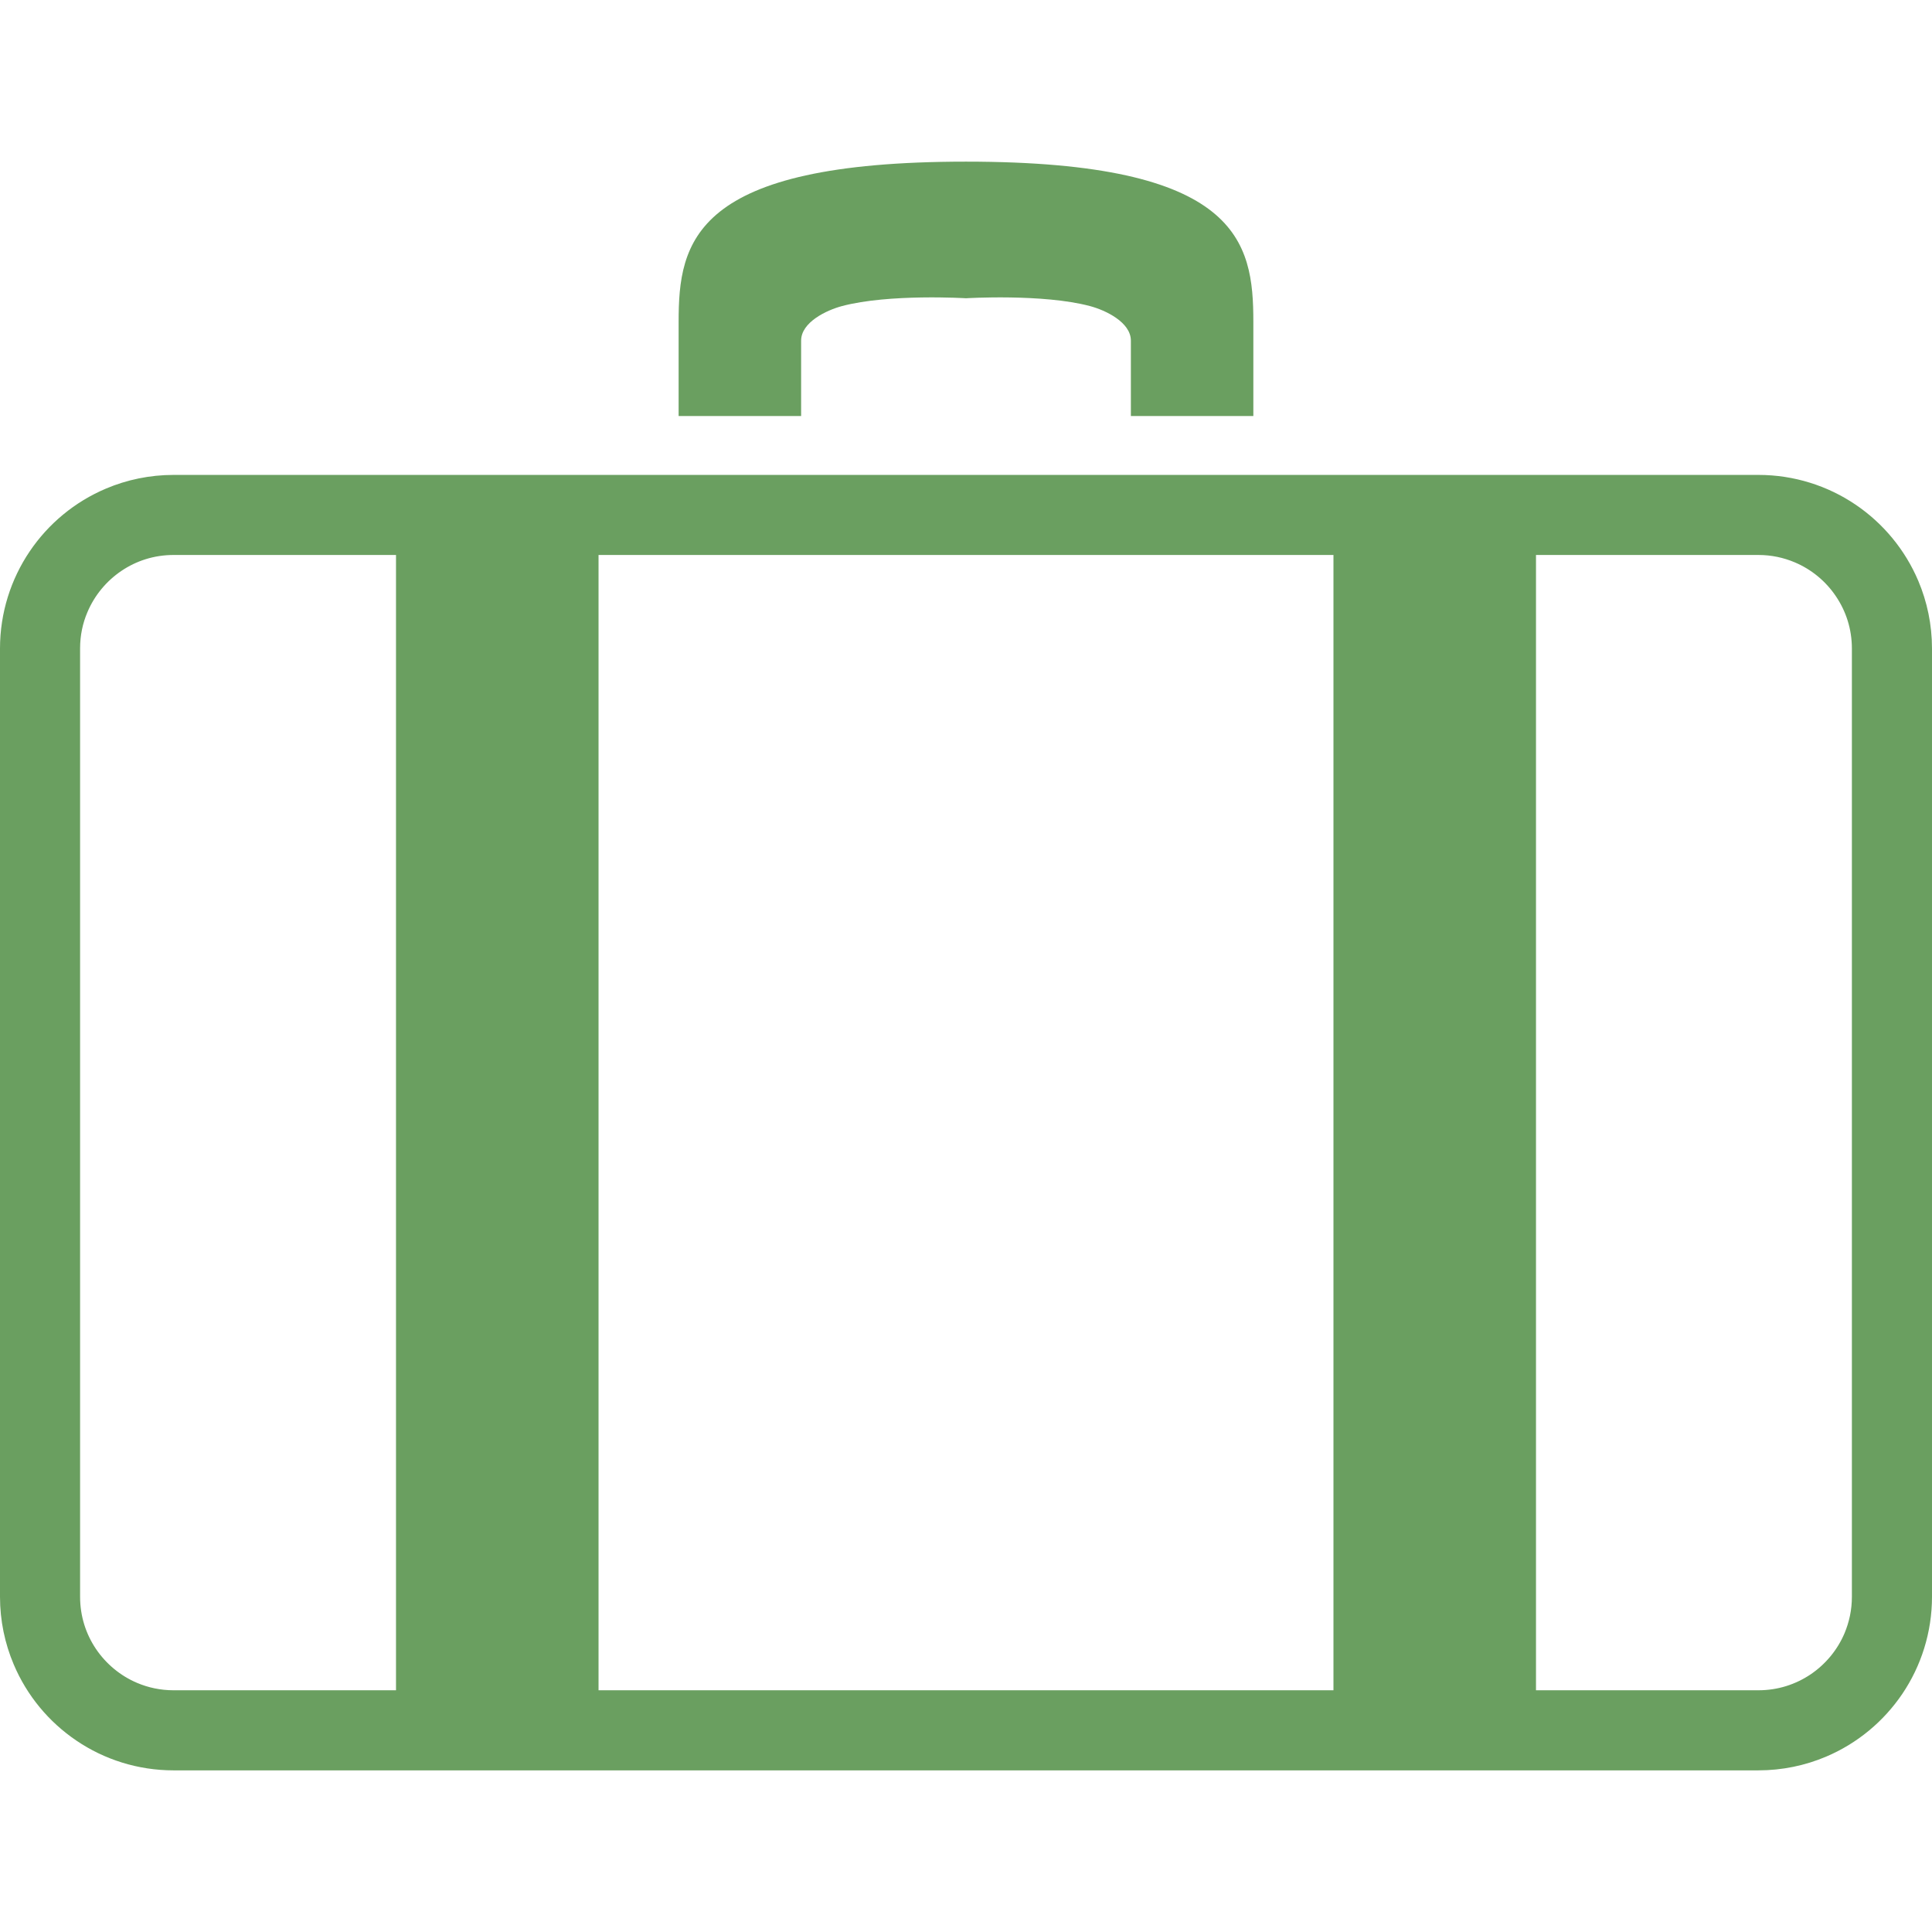
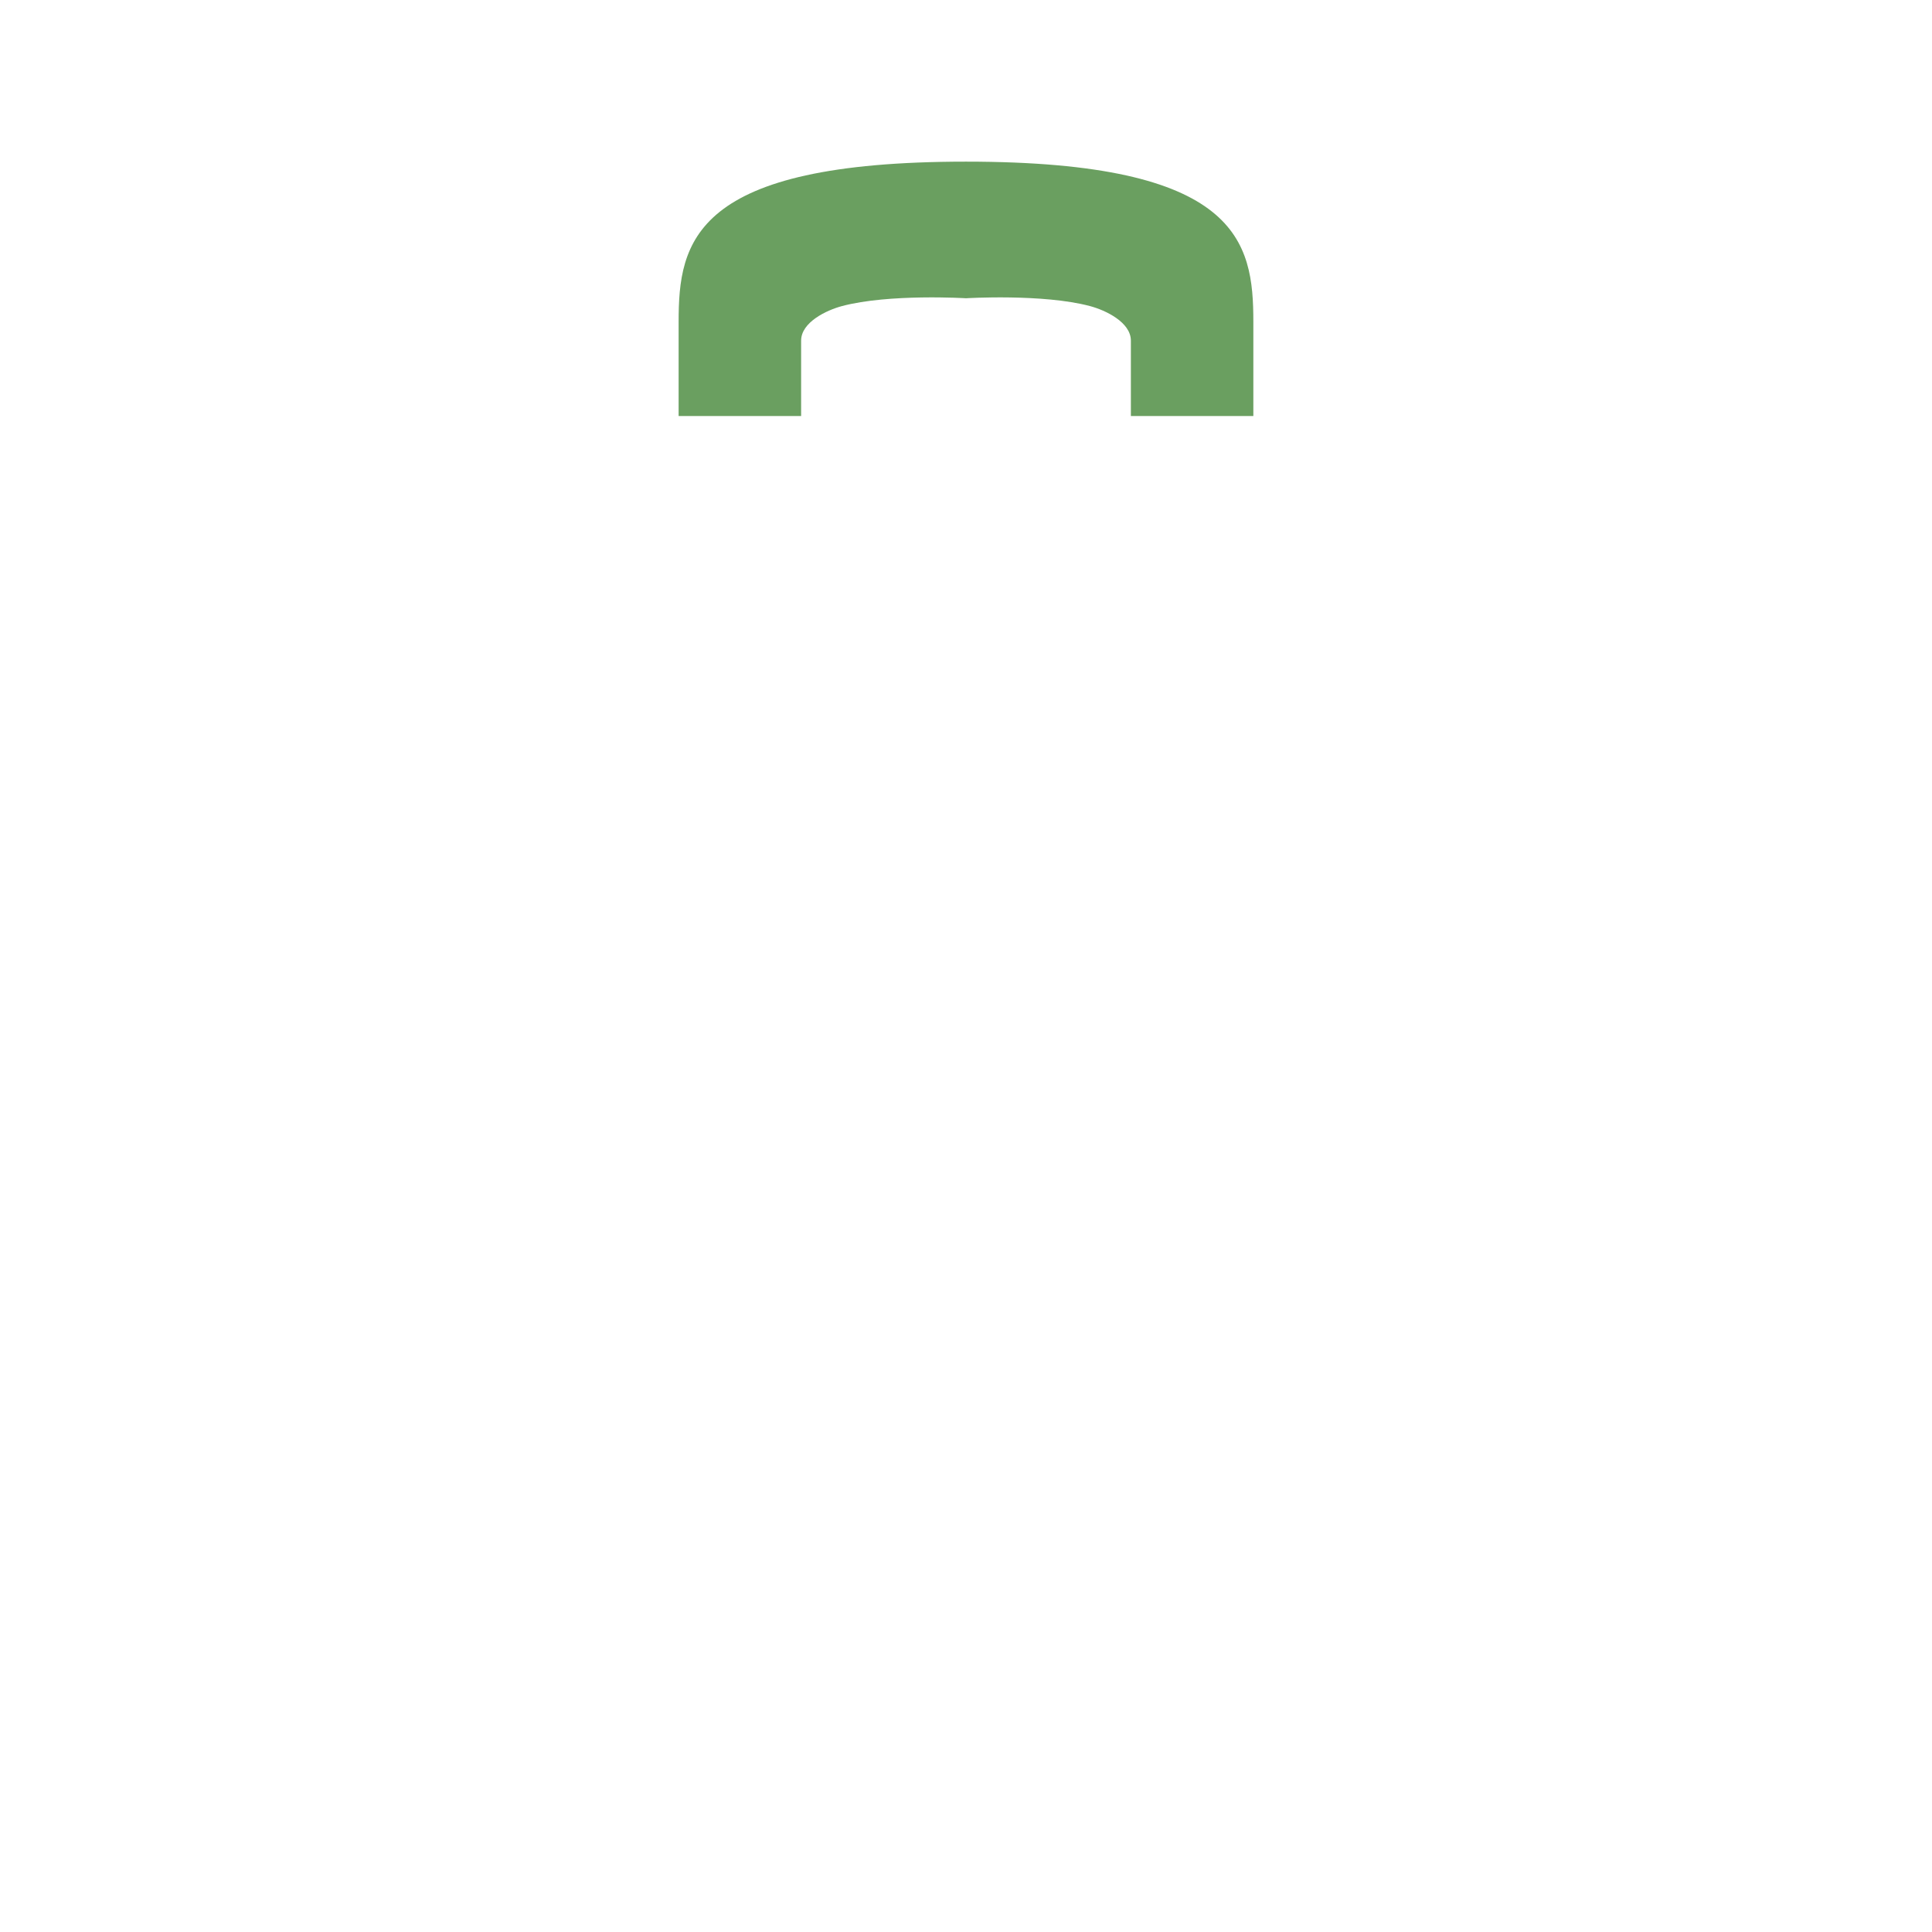
<svg xmlns="http://www.w3.org/2000/svg" version="1.1" id="_x32_" x="0px" y="0px" viewBox="0 0 512 512" style="width: 256px; height: 256px; opacity: 1;" xml:space="preserve">
  <style type="text/css">
	.st0{fill:#4B4B4B;}
</style>
  <g>
    <path class="st0" d="M212.306,90.273c0-4.901,6.775-8.079,10.814-9.155C235.612,77.793,256,79.04,256,79.04   s20.388-1.247,32.874,2.078c4.046,1.076,10.82,4.254,10.82,9.155c0,12.068,0,19.976,0,19.976h32.456c0,0,0-13.733,0-24.966   c0-21.224-3.748-42.447-76.15-42.447c-72.409,0-76.157,21.223-76.157,42.447c0,11.233,0,24.966,0,24.966h32.462   C212.306,110.249,212.306,102.341,212.306,90.273z" style="fill: rgb(106, 159, 96);" />
-     <path class="st0" d="M508.372,153.944c-3.502-8.263-9.32-15.272-16.652-20.224c-7.326-4.957-16.234-7.864-25.726-7.864h-58.941   H353.38H158.62h-53.673H46.006c-6.325,0-12.404,1.286-17.912,3.622c-8.263,3.489-15.272,9.308-20.23,16.653   C2.912,153.456,0,162.371,0,171.856v251.302c0,6.332,1.292,12.404,3.628,17.912c3.488,8.269,9.307,15.272,16.652,20.23   c7.319,4.958,16.222,7.864,25.726,7.864h58.941h53.673H353.38h53.673h58.941c6.313,0,12.392-1.285,17.912-3.622   c8.262-3.494,15.266-9.314,20.23-16.652c4.951-7.326,7.863-16.241,7.863-25.732V171.856   C512,165.531,510.702,159.452,508.372,153.944z M104.947,447.94H46.006c-3.45,0-6.692-0.696-9.643-1.944   c-4.445-1.874-8.231-5.028-10.922-8.991c-2.666-3.958-4.217-8.681-4.217-13.848V171.856c0-3.451,0.684-6.686,1.95-9.643   c1.874-4.432,5.021-8.232,8.991-10.916c3.951-2.672,8.681-4.223,13.841-4.223h58.941V447.94z M353.38,447.94H158.62V147.074H353.38   V447.94z M490.77,423.158c0,3.463-0.703,6.693-1.944,9.649c-1.874,4.439-5.027,8.231-8.991,10.916   c-3.976,2.665-8.681,4.217-13.841,4.217h-58.941V147.074h58.941c3.438,0,6.68,0.703,9.631,1.95   c4.432,1.868,8.244,5.014,10.909,8.991c2.678,3.958,4.23,8.674,4.236,13.841V423.158z" style="fill: rgb(106, 159, 96);" />
  </g>
</svg>